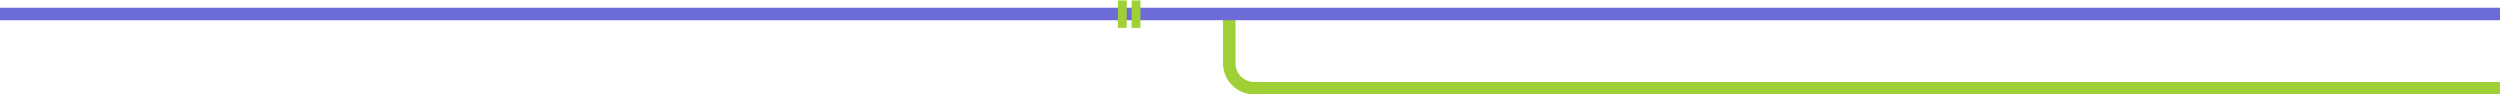
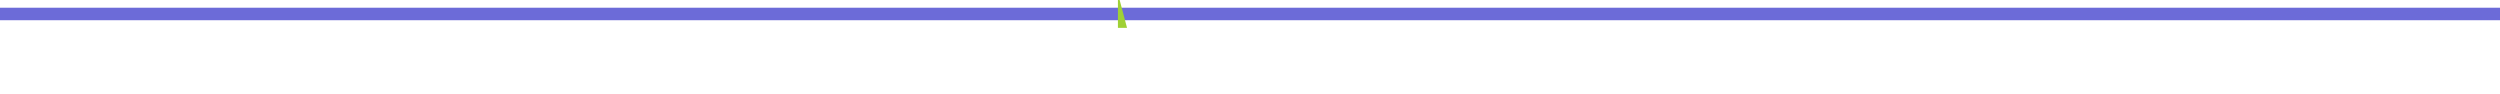
<svg xmlns="http://www.w3.org/2000/svg" width="5000" height="189" viewBox="0 0 5000 189" fill="none">
-   <path d="M2458.5 28.438V126.438C2458.5 154.052 2480.89 176.438 2508.5 176.438H5000" stroke="#9FD035" stroke-width="25" />
  <path d="M0 27.938H5681" stroke="#6C6BD8" stroke-width="25" stroke-miterlimit="10" />
-   <path d="M2278.8 53.649L2278.8 3L2265.39 3L2265.39 53.649L2278.8 53.649Z" fill="#9FD035" stroke="#9FD035" stroke-width="4.186" stroke-miterlimit="10" />
-   <path d="M2251.35 53.649L2251.35 3L2237.94 3L2237.94 53.649L2251.35 53.649Z" fill="#9FD035" stroke="#9FD035" stroke-width="4.186" stroke-miterlimit="10" />
+   <path d="M2251.35 53.649L2237.94 3L2237.94 53.649L2251.35 53.649Z" fill="#9FD035" stroke="#9FD035" stroke-width="4.186" stroke-miterlimit="10" />
</svg>